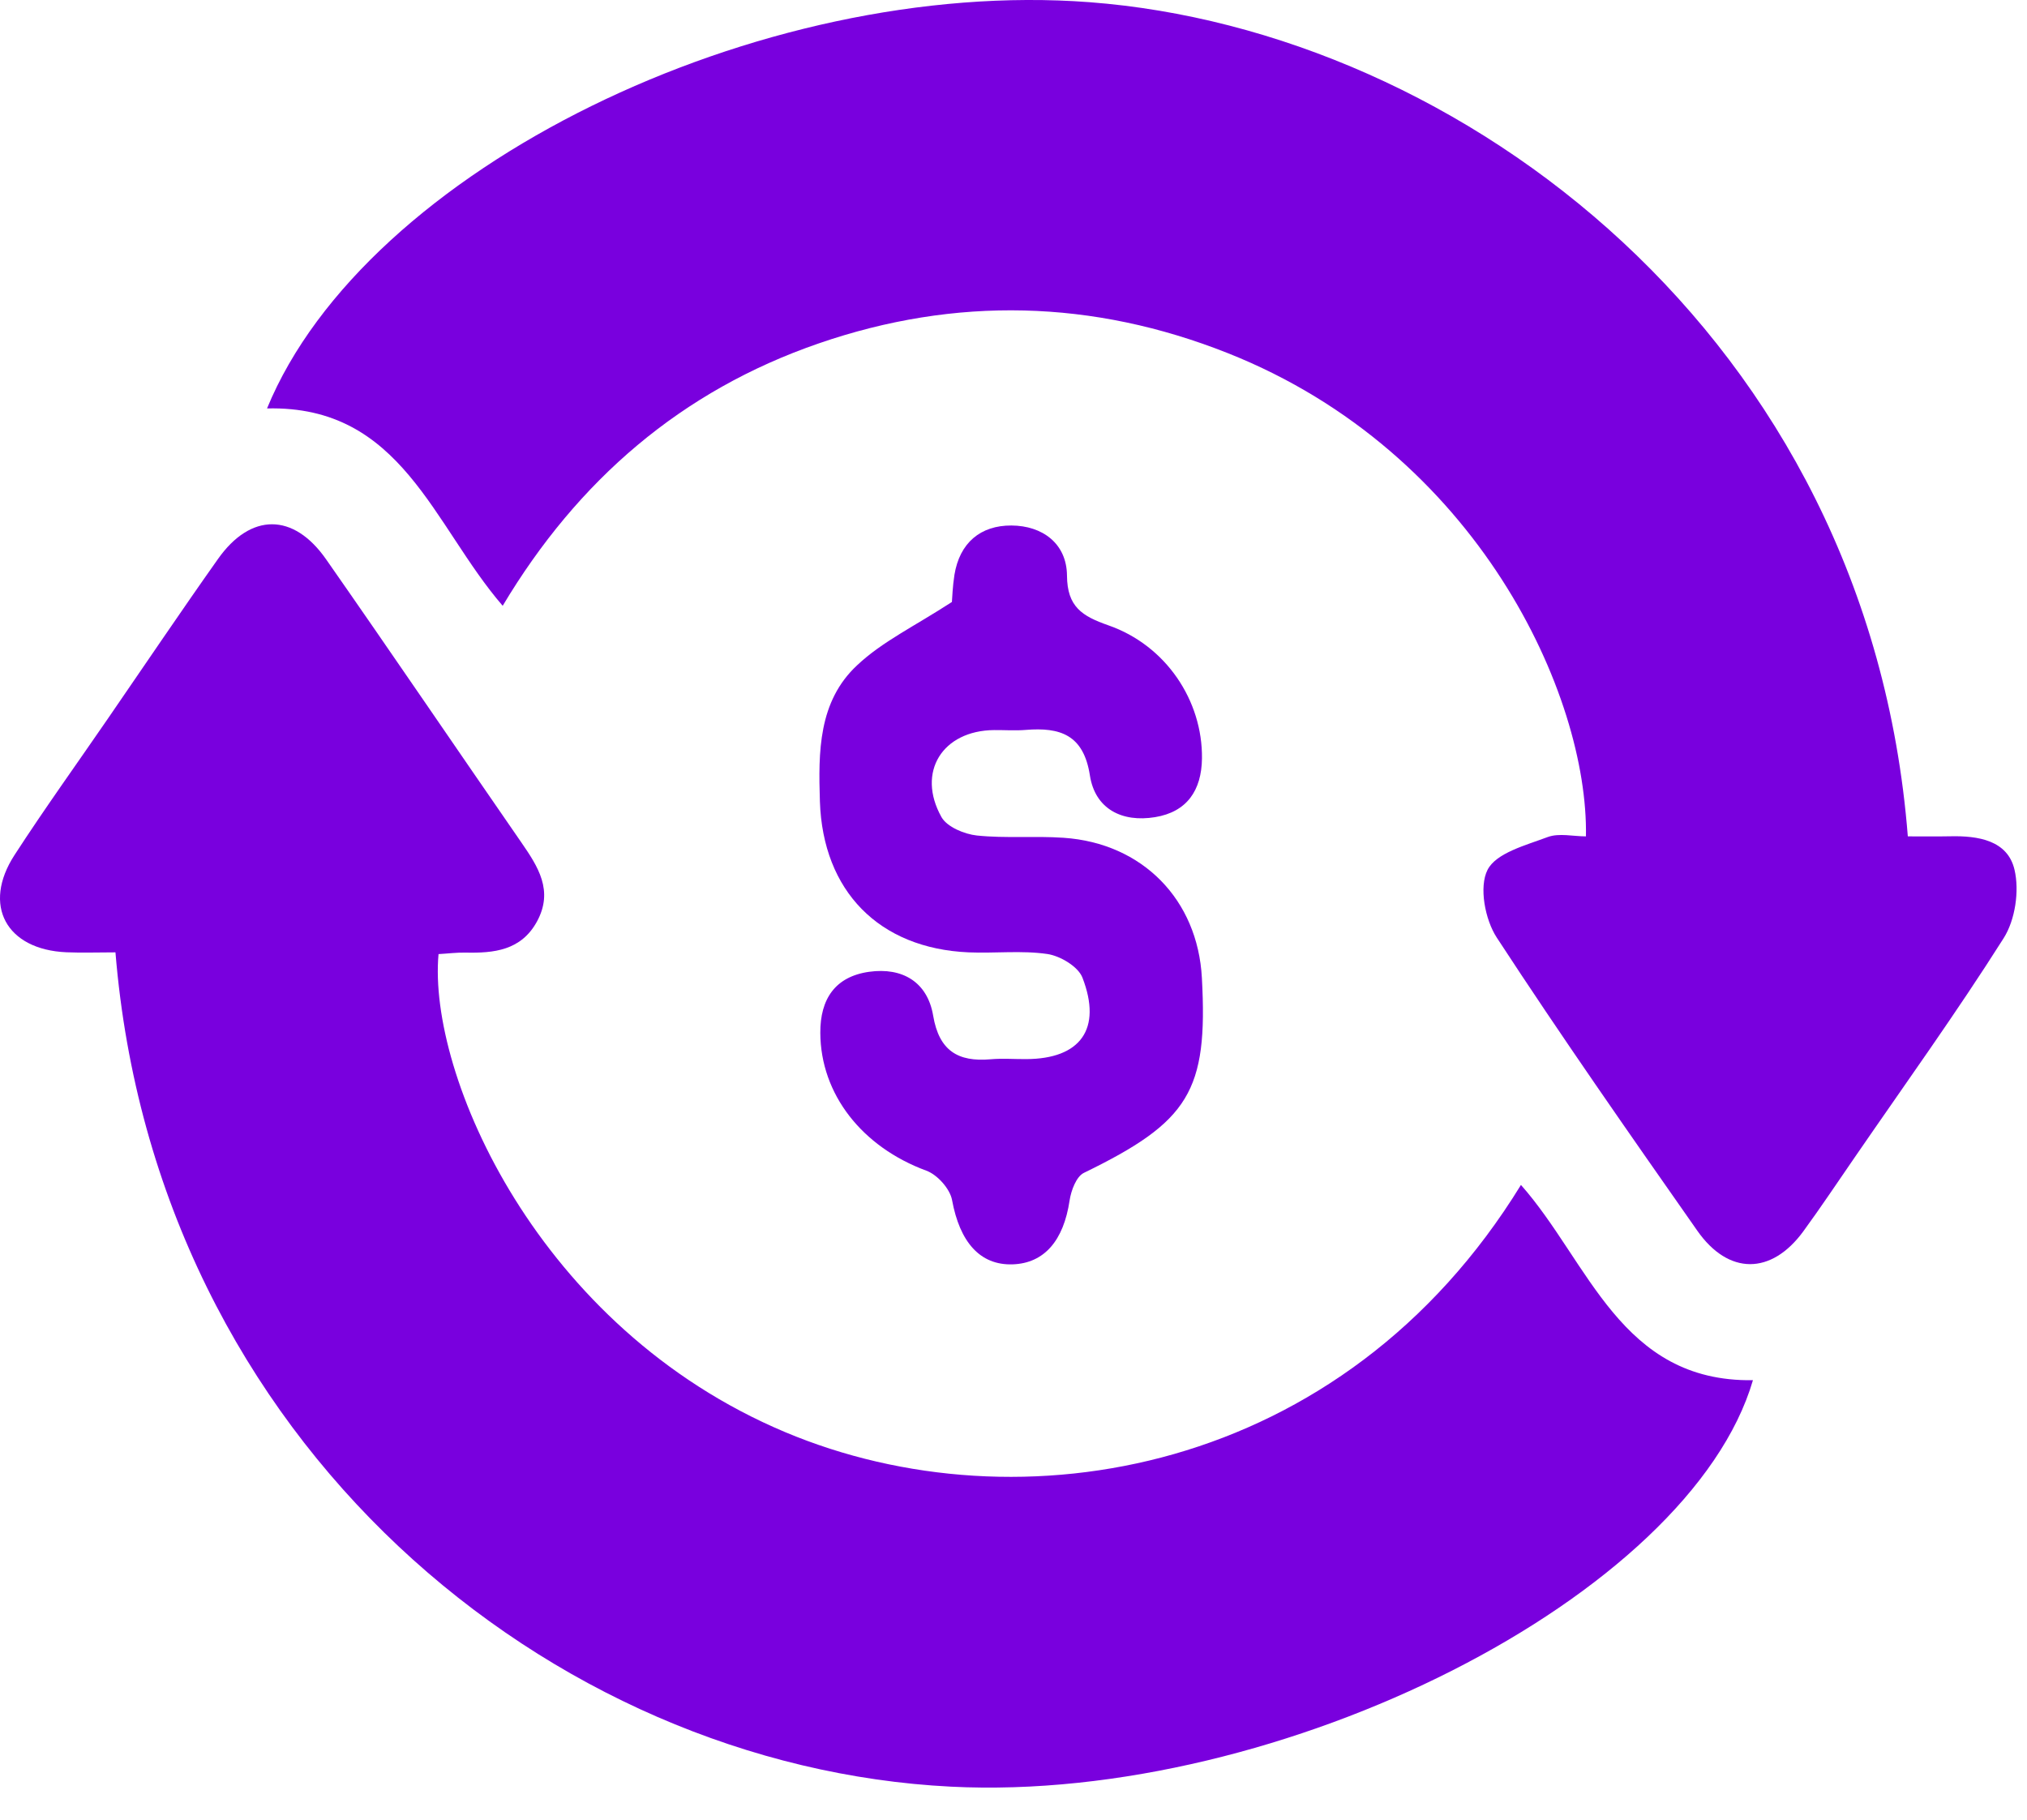
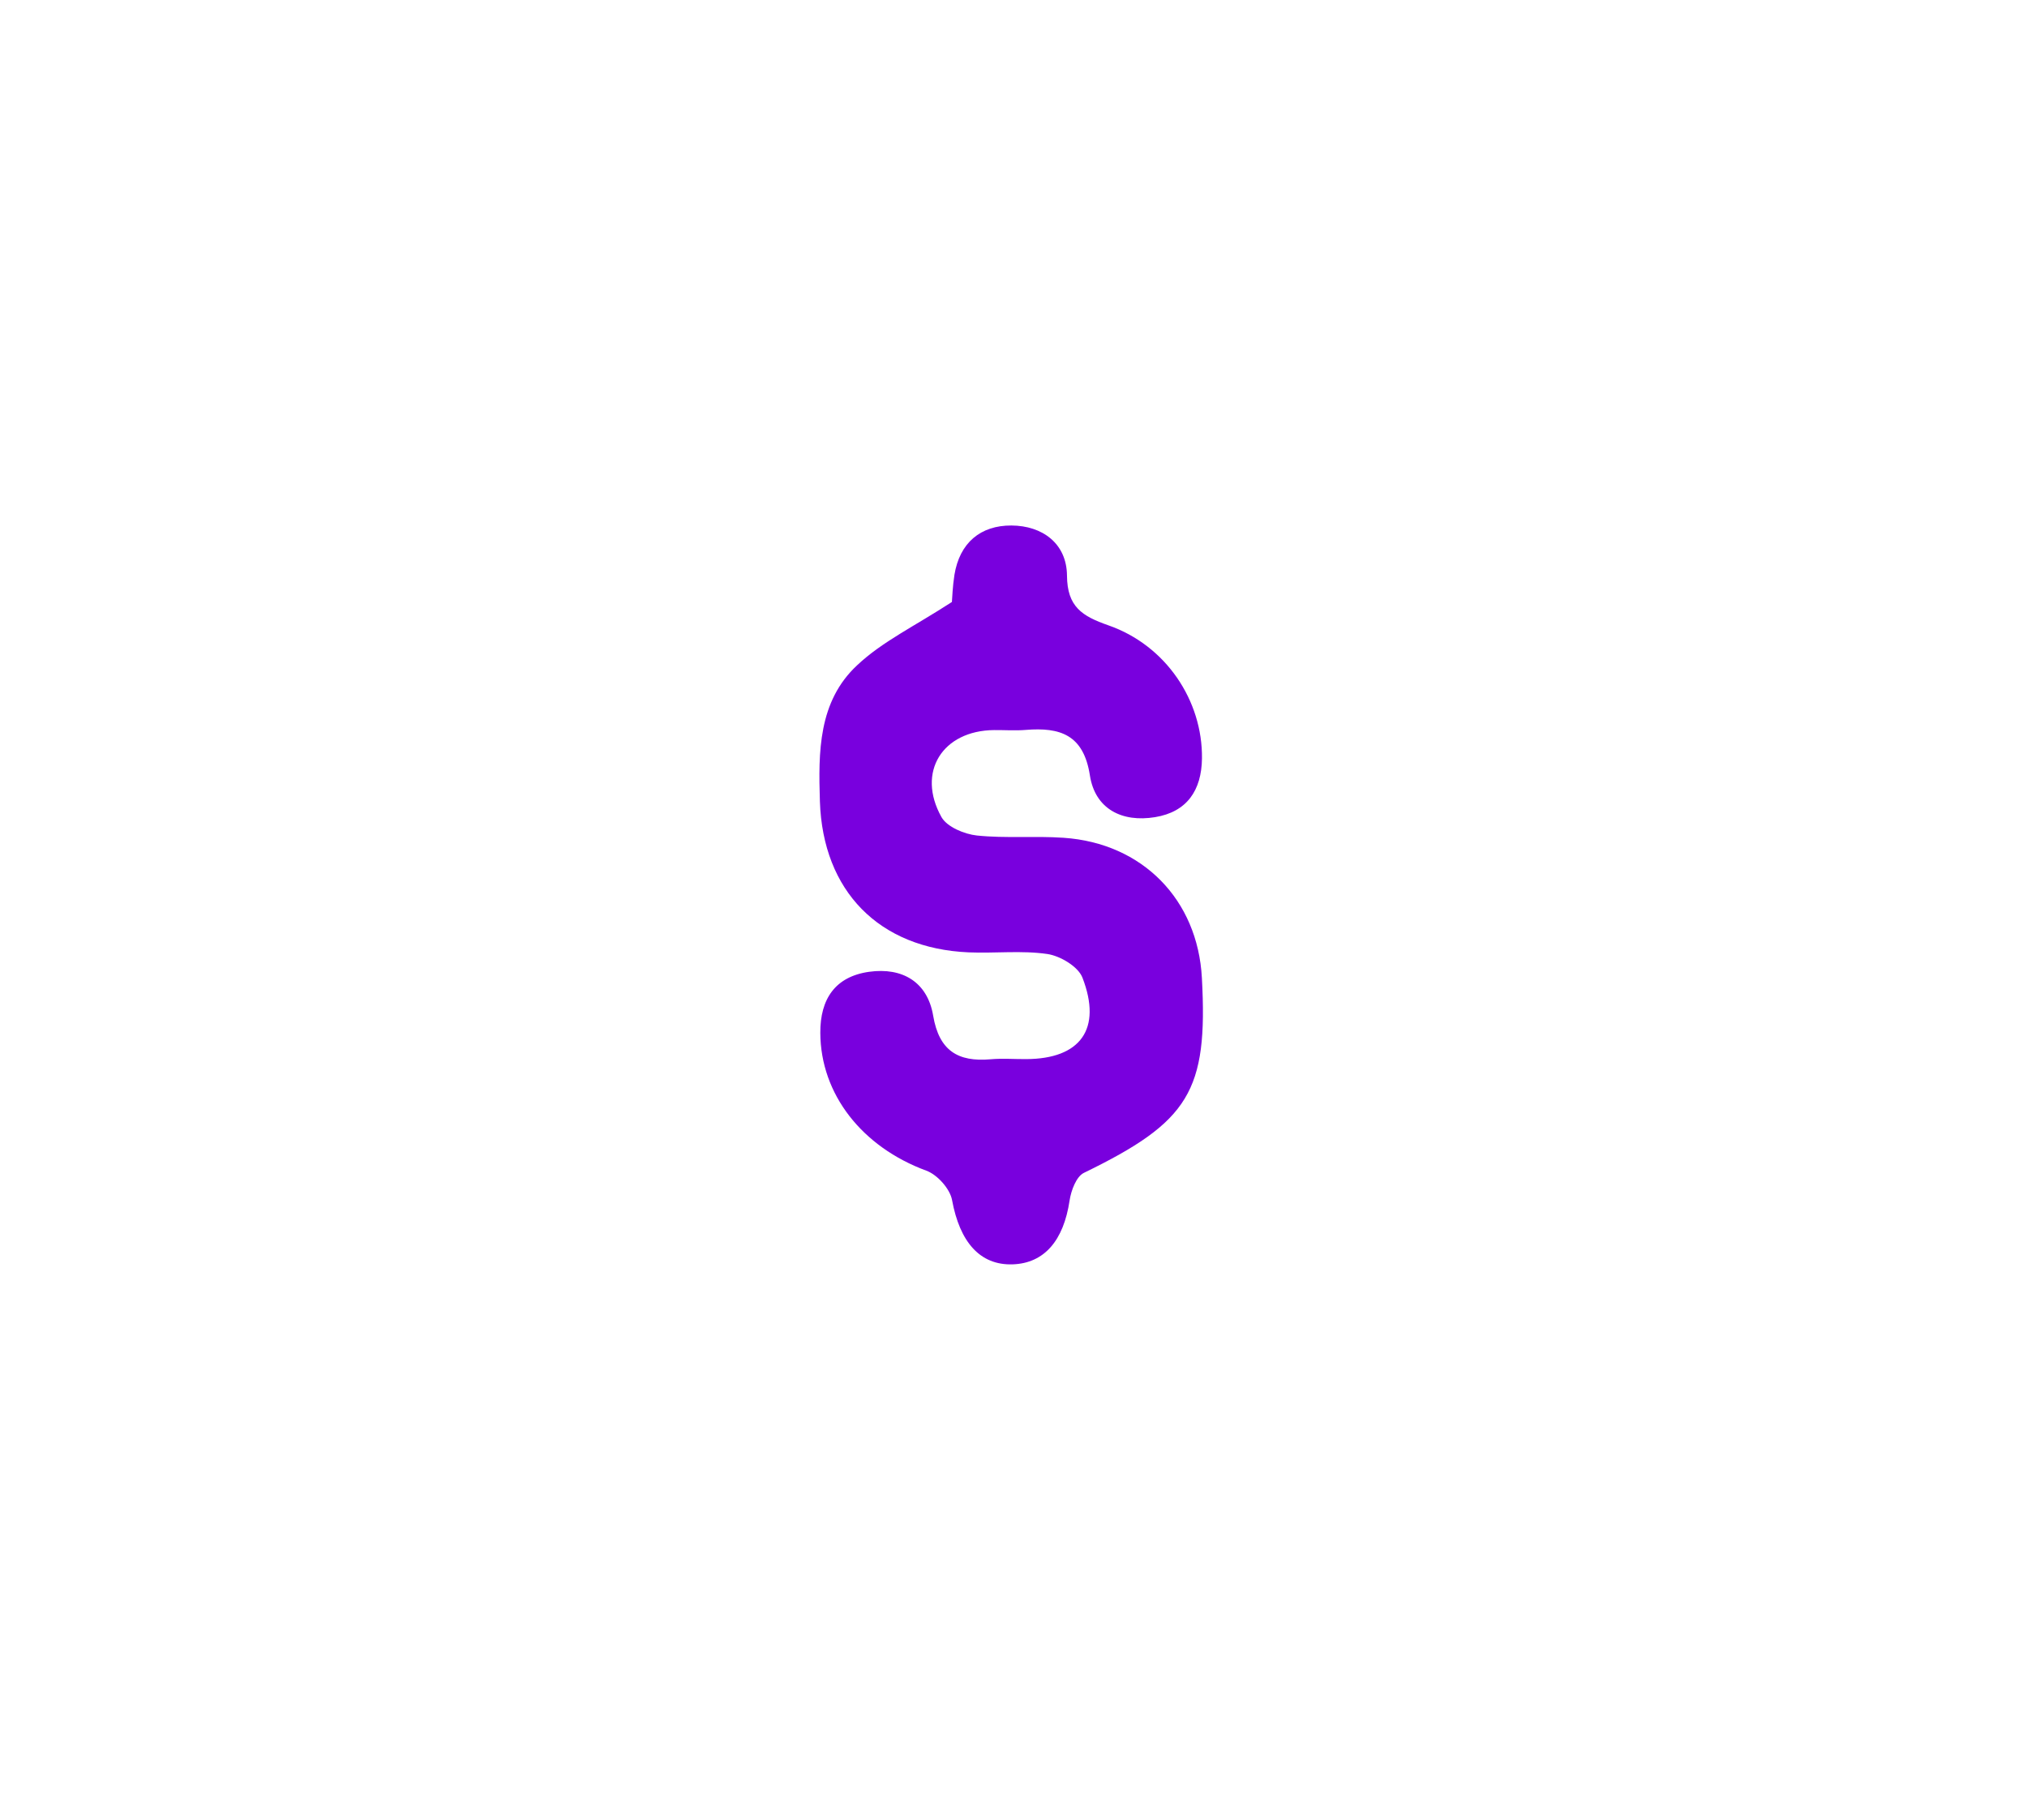
<svg xmlns="http://www.w3.org/2000/svg" width="49" height="44" viewBox="0 0 49 44" fill="none">
-   <path d="M38.338 20.221C38.399 16.828 35.737 10.941 29.681 8.538C26.42 7.244 23.103 7.16 19.79 8.303C16.478 9.445 13.967 11.606 12.152 14.646C10.467 12.699 9.711 9.795 6.455 9.875C8.834 4.081 18.356 -0.552 26.338 0.053C35.285 0.732 45.164 8.114 46.119 20.221C46.455 20.221 46.799 20.226 47.141 20.219C47.818 20.203 48.532 20.316 48.698 21.027C48.819 21.539 48.715 22.242 48.435 22.683C47.296 24.483 46.05 26.214 44.843 27.97C44.428 28.571 44.023 29.181 43.592 29.771C42.82 30.826 41.784 30.834 41.028 29.752C39.386 27.408 37.745 25.062 36.181 22.666C35.898 22.232 35.749 21.443 35.959 21.031C36.167 20.62 36.888 20.435 37.417 20.236C37.69 20.137 38.032 20.221 38.338 20.221Z" fill="#7900DE" />
-   <path d="M2.791 23.025C2.361 23.025 1.983 23.039 1.606 23.023C0.151 22.96 -0.436 21.885 0.351 20.672C1.077 19.552 1.859 18.465 2.615 17.364C3.498 16.081 4.369 14.787 5.269 13.515C6.06 12.395 7.095 12.393 7.884 13.524C9.468 15.792 11.023 18.083 12.596 20.358C13.005 20.95 13.39 21.533 12.978 22.284C12.594 22.981 11.94 23.046 11.249 23.031C11.031 23.027 10.811 23.056 10.601 23.067C10.337 25.964 12.987 32.104 18.979 34.624C24.639 37.004 32.469 35.648 36.767 28.648C38.416 30.512 39.171 33.416 42.375 33.369C40.85 38.581 30.977 43.599 22.989 43.196C13.318 42.711 3.765 34.897 2.791 23.025Z" fill="#7900DE" />
  <path d="M23.011 14.554C23.019 14.462 23.028 14.178 23.072 13.899C23.198 13.123 23.704 12.701 24.45 12.705C25.195 12.709 25.785 13.136 25.793 13.914C25.798 14.673 26.16 14.896 26.792 15.118C28.187 15.603 29.073 16.942 29.056 18.337C29.046 19.111 28.691 19.63 27.923 19.756C27.124 19.888 26.473 19.56 26.347 18.748C26.194 17.762 25.627 17.58 24.797 17.647C24.545 17.668 24.289 17.649 24.033 17.651C22.784 17.661 22.149 18.666 22.759 19.755C22.893 19.993 23.311 20.167 23.615 20.2C24.308 20.272 25.015 20.207 25.712 20.255C27.619 20.385 28.953 21.751 29.054 23.644C29.203 26.384 28.744 27.119 26.202 28.356C26.018 28.445 25.892 28.784 25.856 29.024C25.712 29.991 25.246 30.541 24.482 30.568C23.685 30.595 23.2 30.022 23.015 29.015C22.965 28.741 22.658 28.399 22.39 28.302C20.843 27.731 19.836 26.459 19.83 24.97C19.826 24.154 20.189 23.61 21.011 23.495C21.815 23.383 22.421 23.742 22.558 24.556C22.701 25.402 23.156 25.679 23.947 25.61C24.232 25.585 24.52 25.608 24.807 25.606C26.117 25.601 26.647 24.88 26.167 23.637C26.064 23.369 25.63 23.111 25.319 23.065C24.696 22.974 24.048 23.052 23.414 23.025C21.246 22.93 19.891 21.541 19.82 19.376C19.782 18.18 19.78 16.957 20.722 16.082C21.328 15.511 22.111 15.139 23.011 14.554Z" fill="#7900DE" />
</svg>